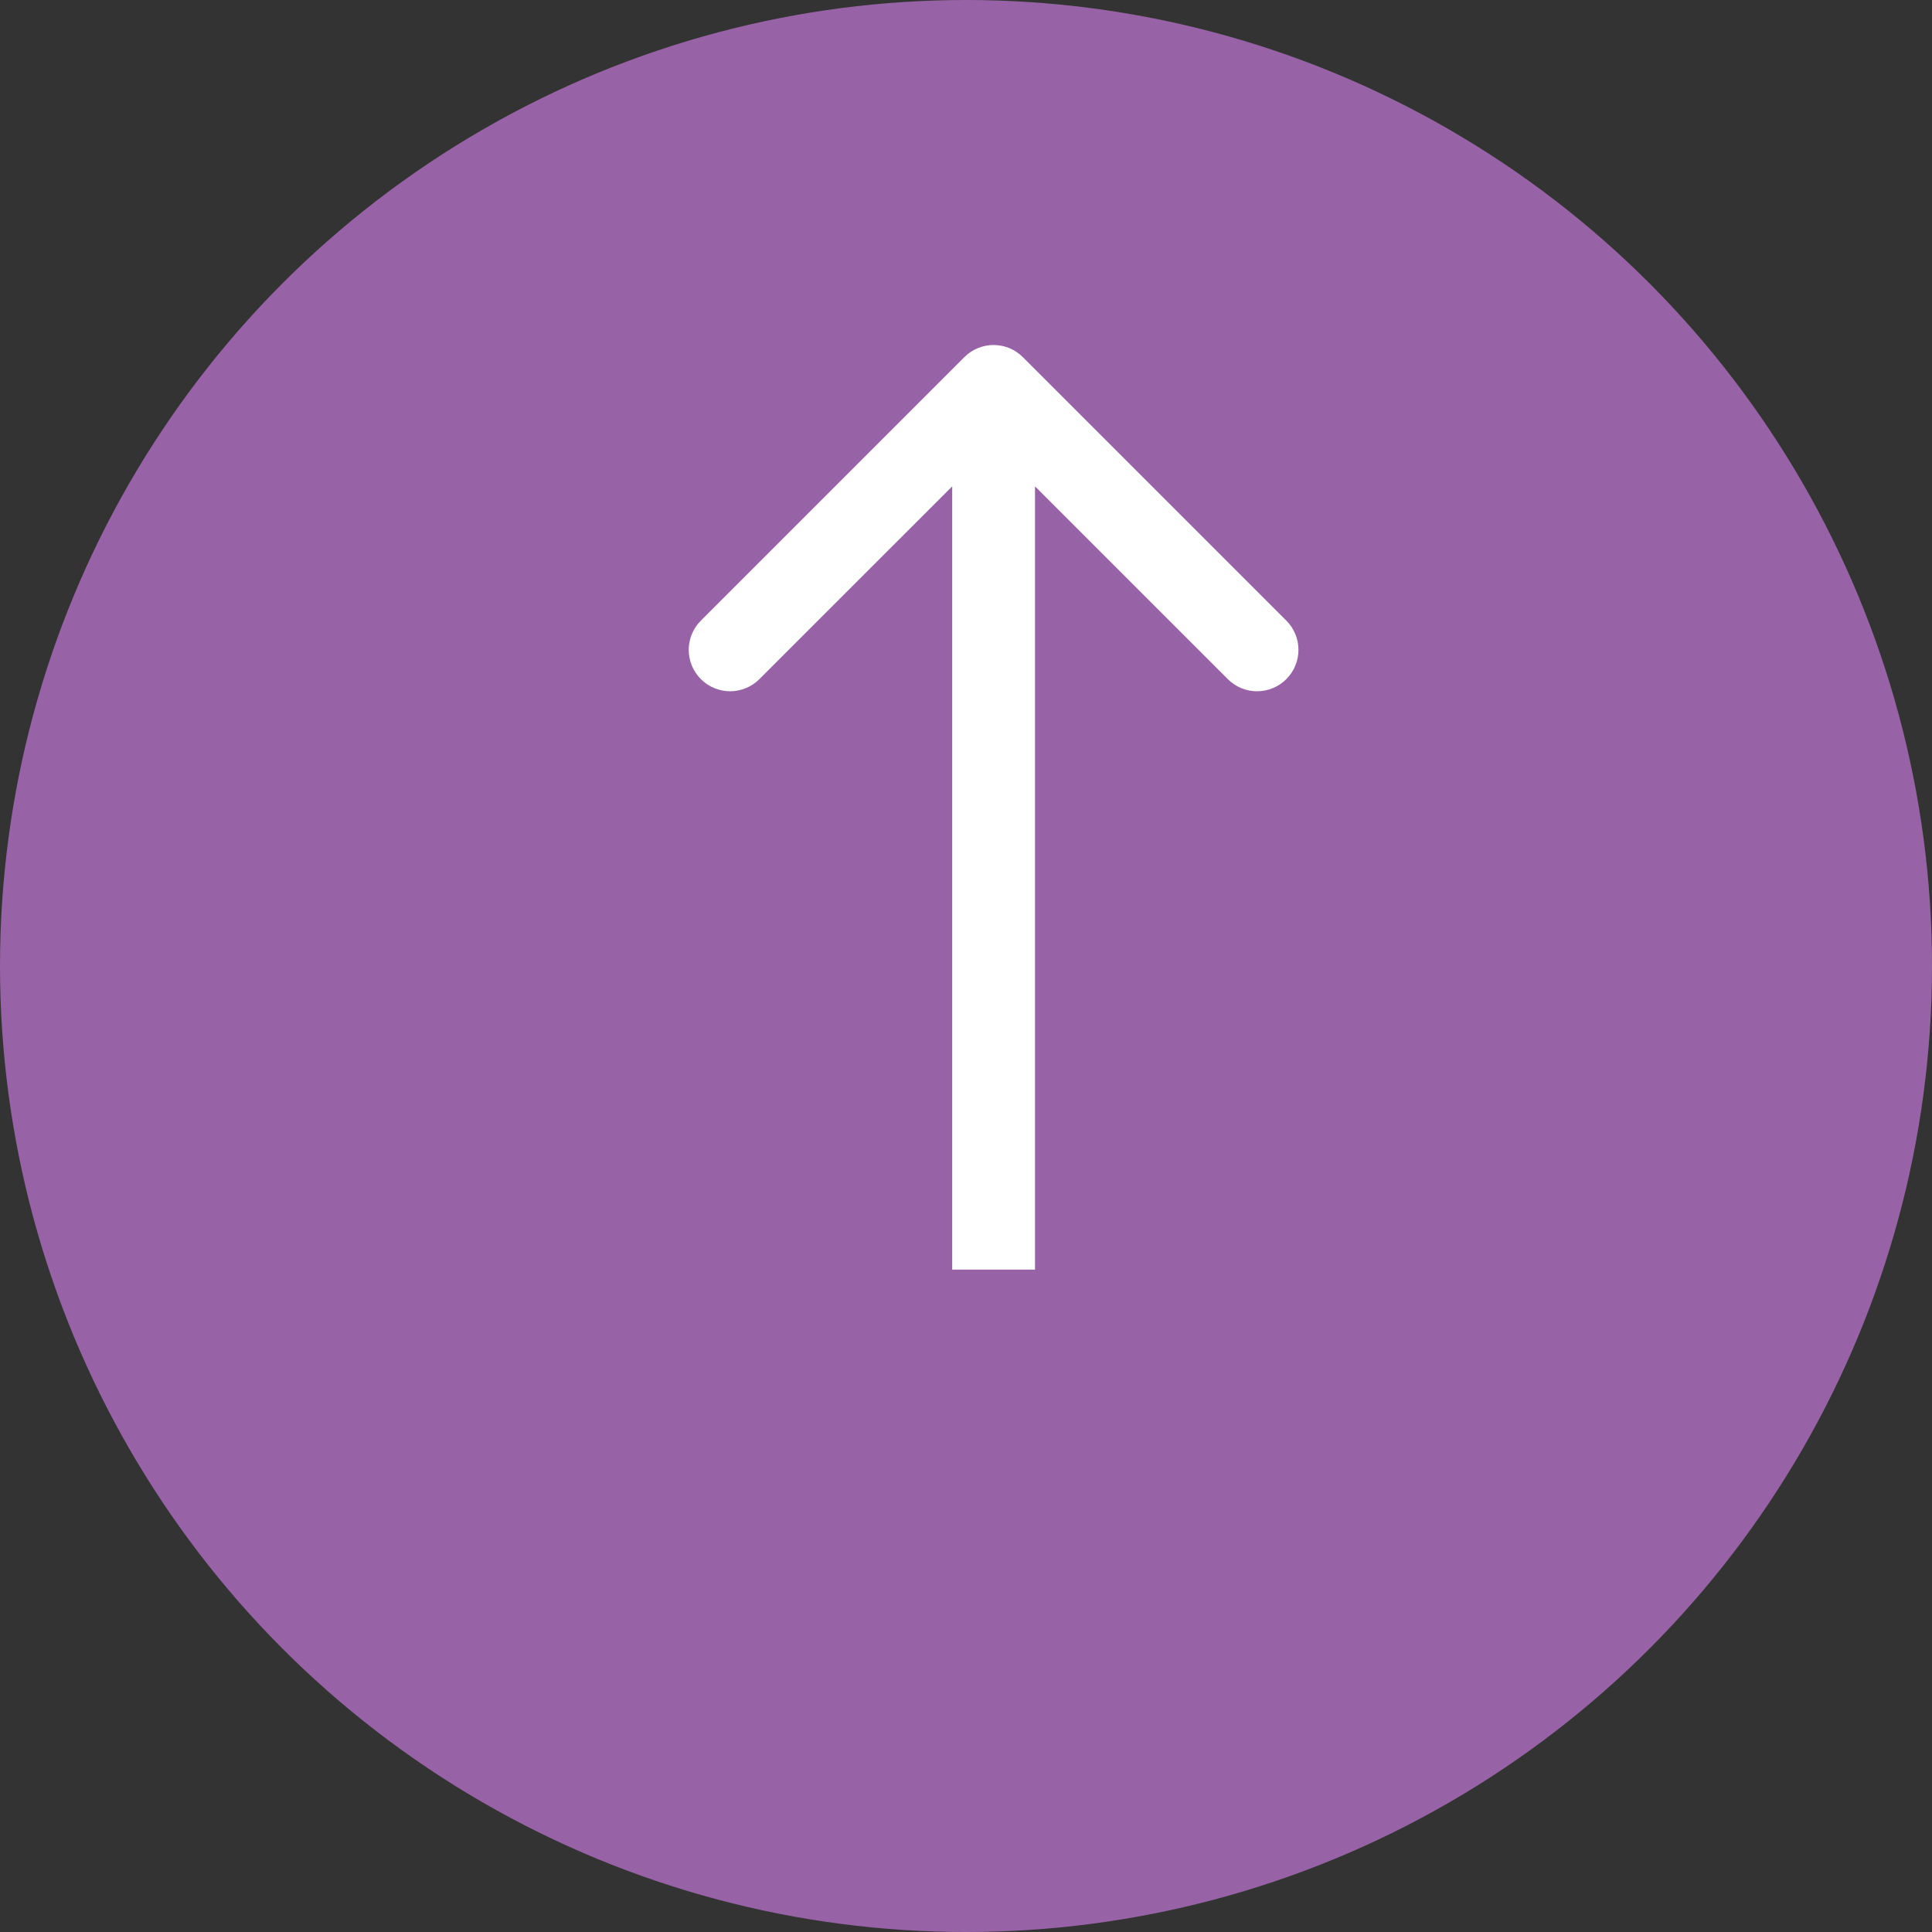
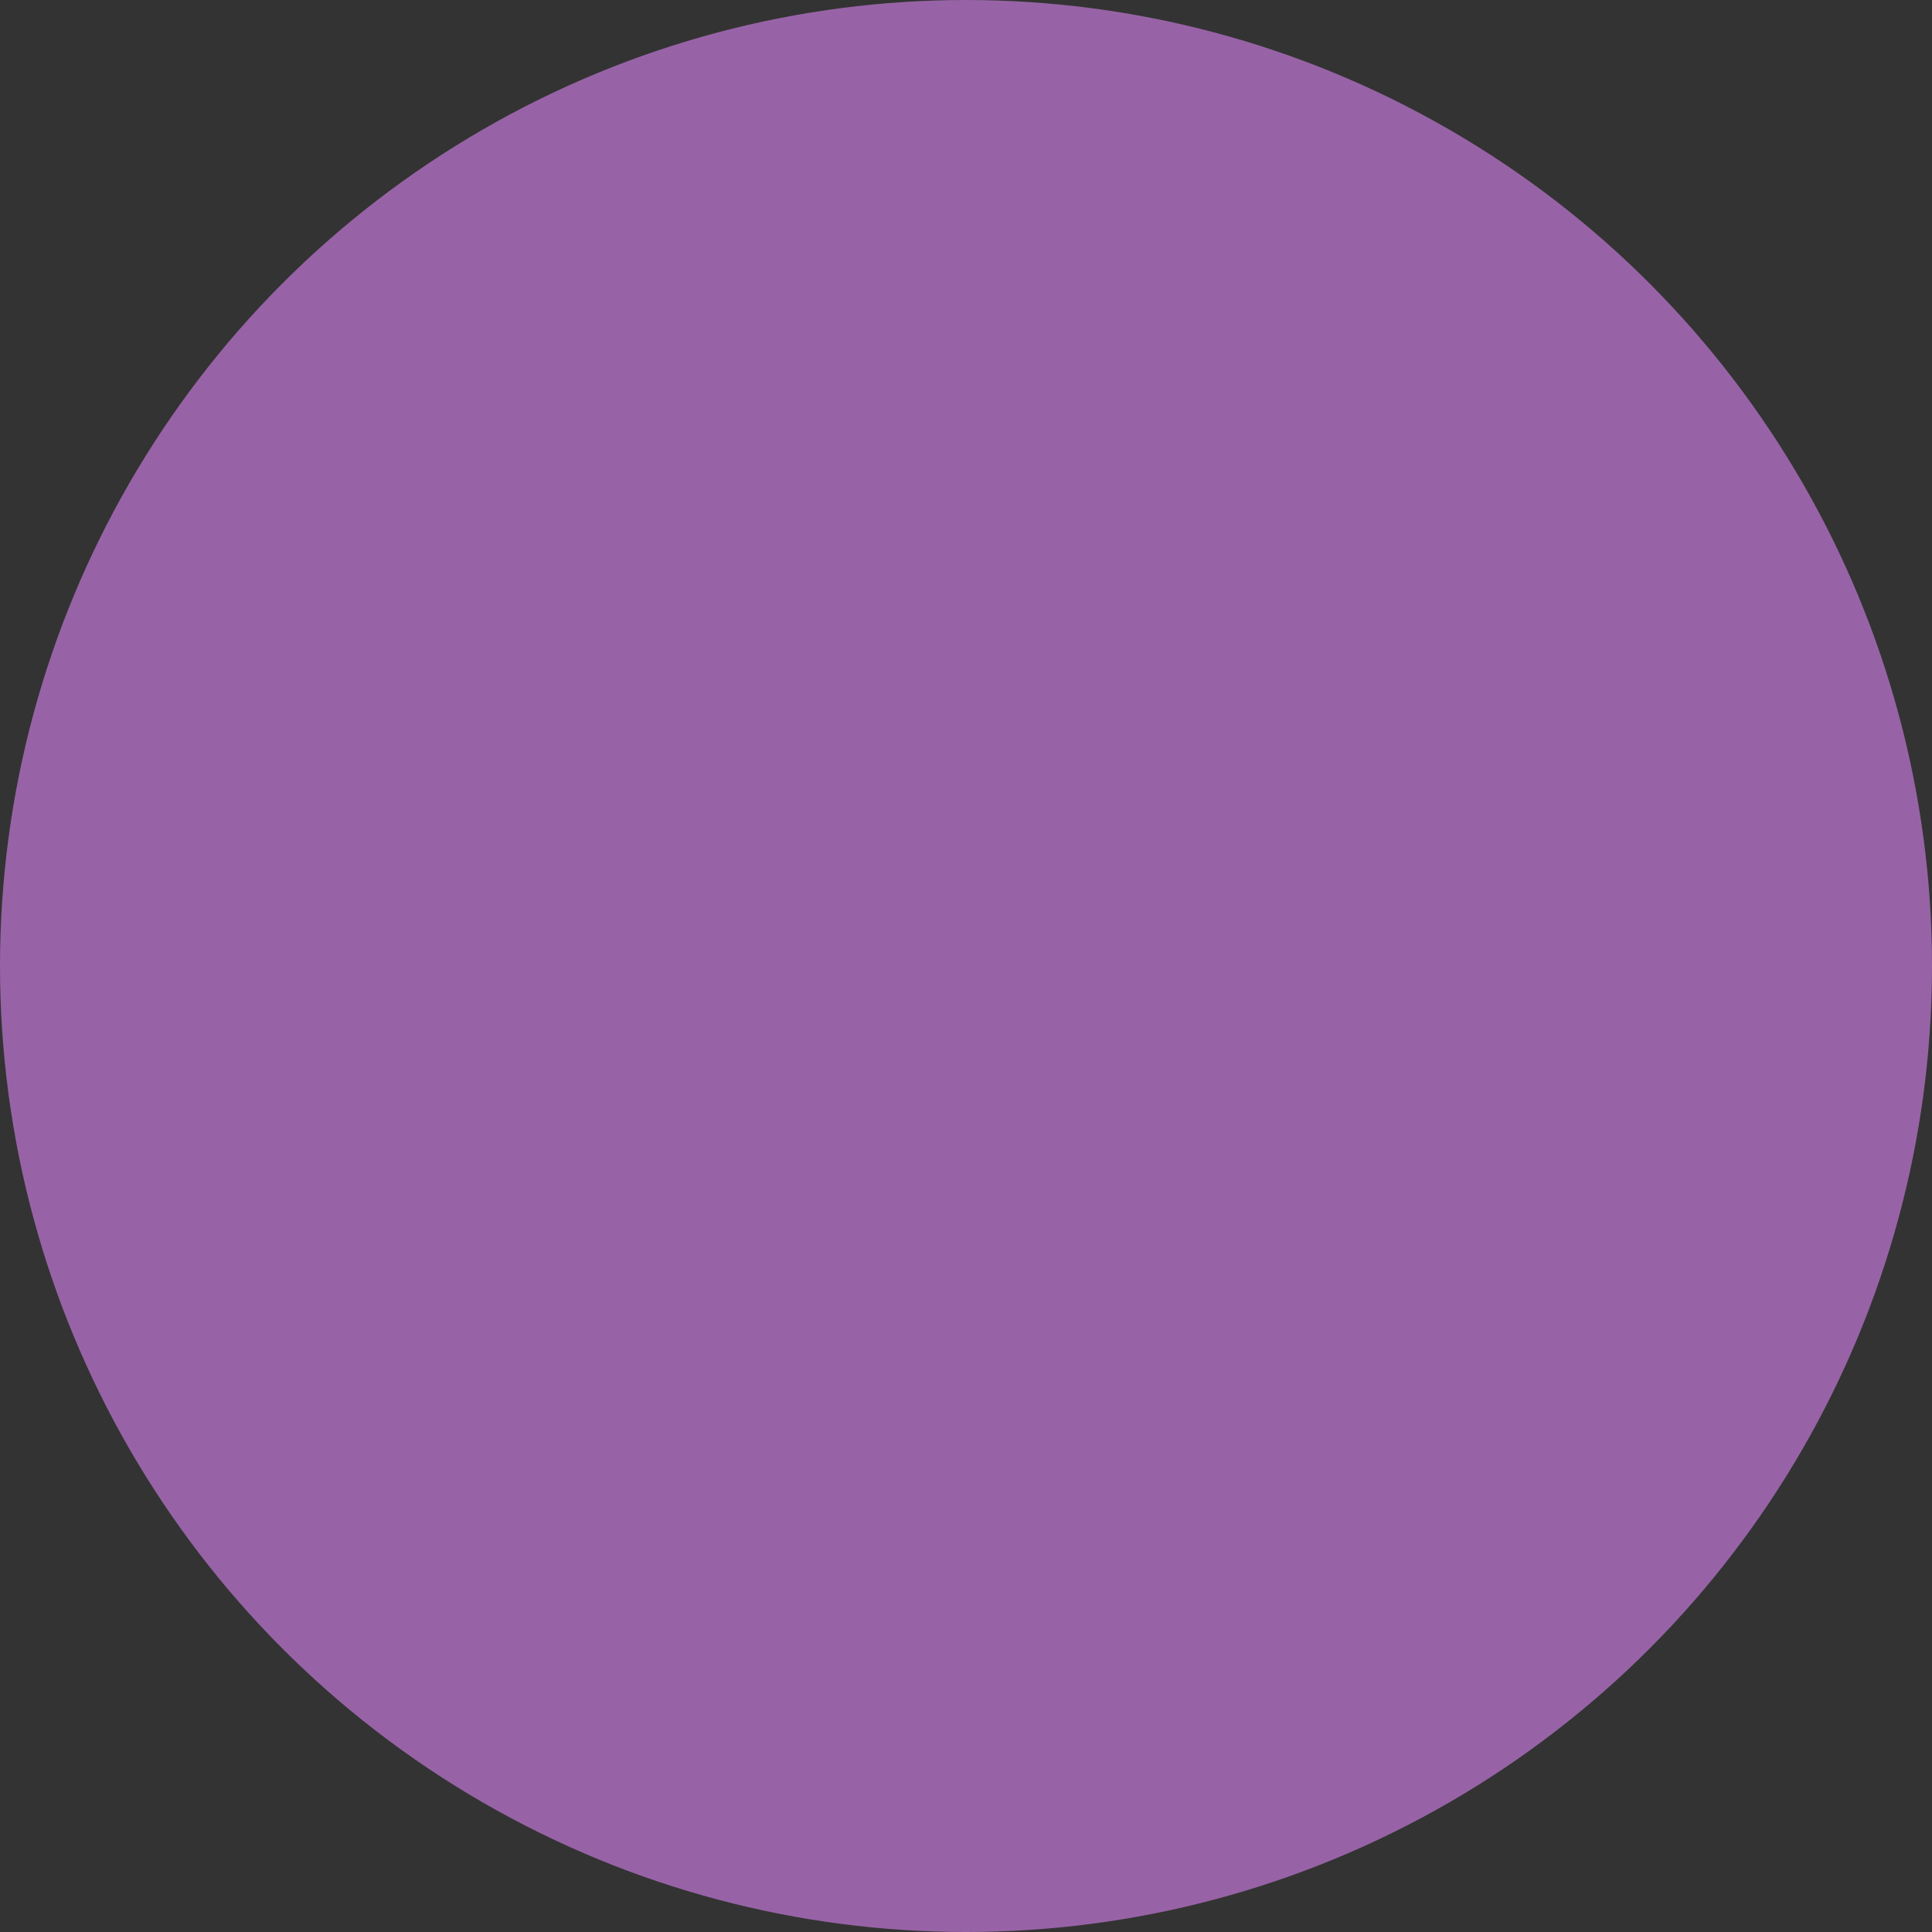
<svg xmlns="http://www.w3.org/2000/svg" width="35" height="35" viewBox="0 0 35 35" fill="none">
  <rect x="0" y="0" width="35" height="35" fill="#333333" stroke="none" />
  <circle cx="17.5" cy="17.5" r="17.5" fill="#9763A6" />
-   <path d="M18.53 6.47C18.237 6.177 17.763 6.177 17.47 6.47L12.697 11.243C12.404 11.536 12.404 12.01 12.697 12.303C12.99 12.596 13.464 12.596 13.757 12.303L18 8.061L22.243 12.303C22.535 12.596 23.01 12.596 23.303 12.303C23.596 12.01 23.596 11.536 23.303 11.243L18.53 6.47ZM18.75 23L18.75 7L17.25 7L17.25 23L18.75 23Z" fill="white" />
</svg>